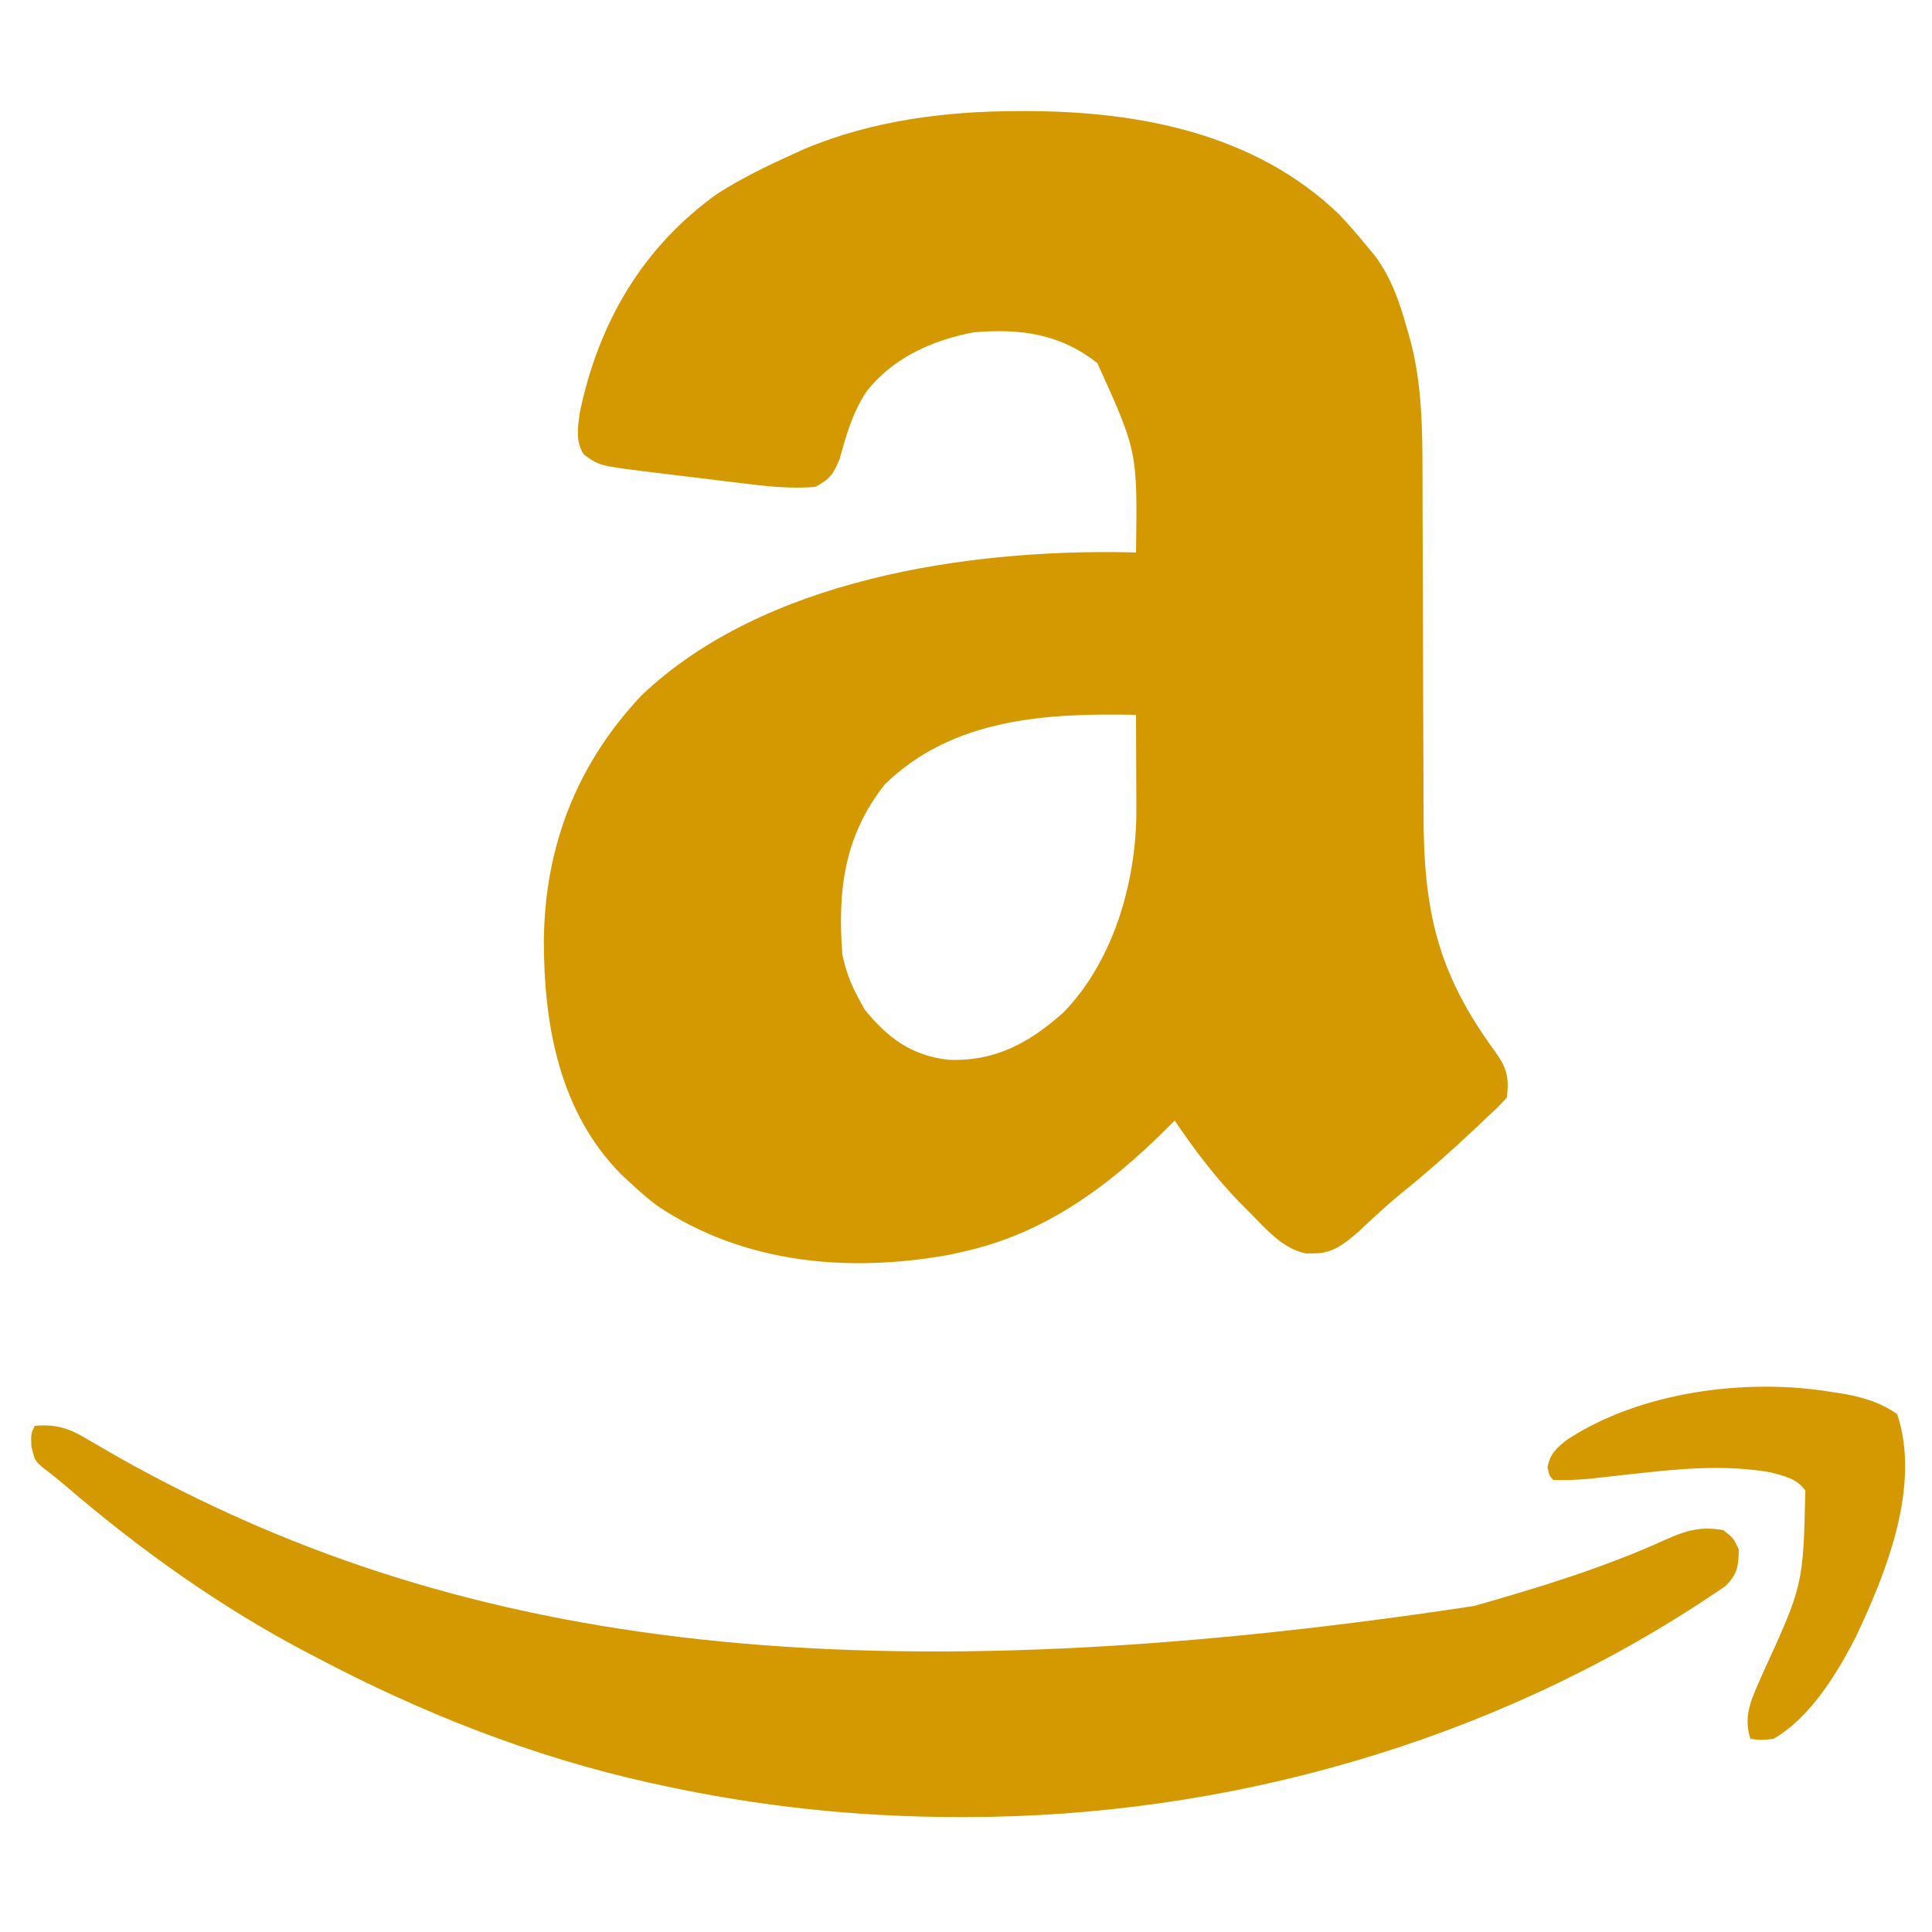
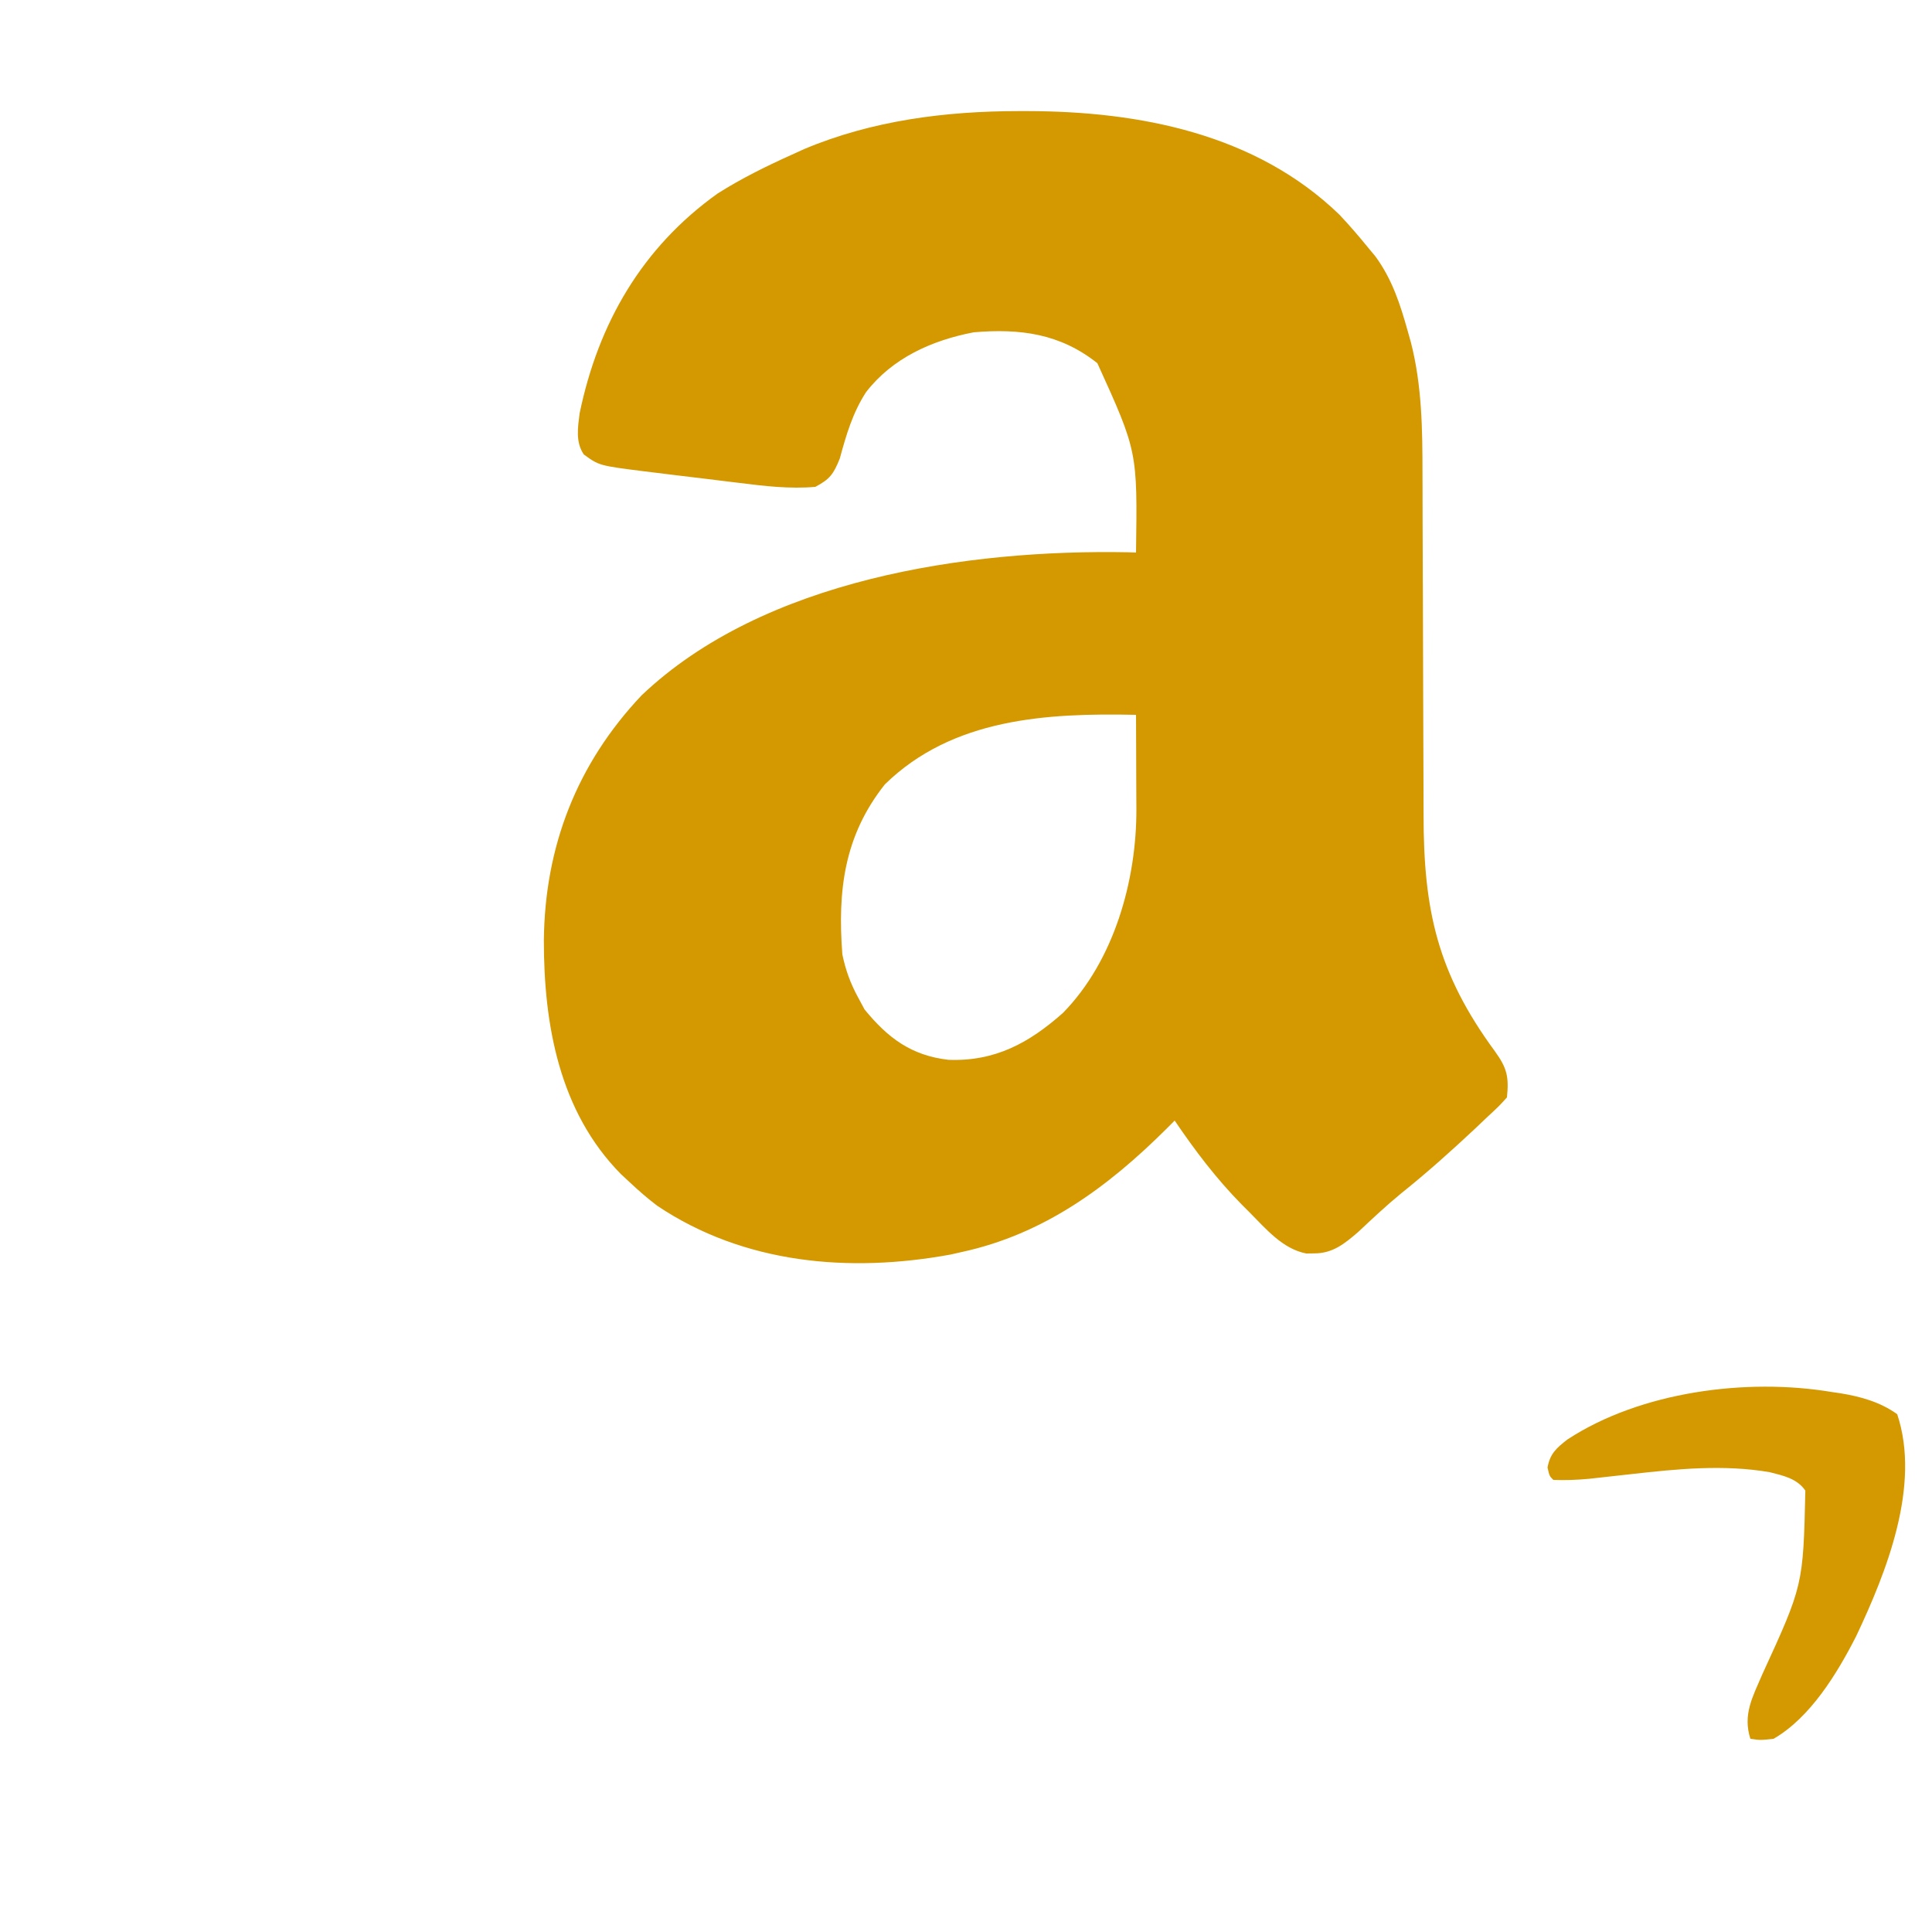
<svg xmlns="http://www.w3.org/2000/svg" width="36" height="36" viewBox="0 0 36 36" fill="none">
  <path d="M18.99 2.07C19.039 2.07 19.088 2.07 19.139 2.07C21.231 2.073 23.399 2.492 24.958 4C25.144 4.197 25.317 4.398 25.488 4.608C25.535 4.664 25.581 4.721 25.63 4.779C25.945 5.211 26.092 5.673 26.235 6.183C26.262 6.28 26.262 6.28 26.29 6.379C26.497 7.184 26.506 8.007 26.506 8.835C26.506 8.921 26.506 9.008 26.507 9.096C26.507 9.282 26.508 9.467 26.508 9.653C26.508 9.947 26.509 10.241 26.511 10.536C26.511 10.637 26.512 10.739 26.512 10.84C26.512 10.891 26.513 10.942 26.513 10.994C26.516 11.678 26.518 12.361 26.519 13.045C26.52 13.508 26.521 13.972 26.524 14.435C26.526 14.679 26.526 14.924 26.526 15.168C26.525 16.968 26.785 18.132 27.858 19.593C28.08 19.9 28.119 20.066 28.08 20.448C27.928 20.616 27.928 20.616 27.72 20.808C27.644 20.88 27.568 20.953 27.492 21.025C27.044 21.445 26.592 21.85 26.112 22.234C25.833 22.463 25.571 22.709 25.308 22.956C25.052 23.177 24.829 23.359 24.48 23.355C24.434 23.355 24.388 23.356 24.34 23.357C23.897 23.271 23.588 22.896 23.283 22.59C23.232 22.54 23.182 22.489 23.13 22.437C22.659 21.957 22.265 21.436 21.888 20.88C21.836 20.932 21.784 20.984 21.731 21.038C20.64 22.122 19.451 22.996 17.928 23.328C17.821 23.352 17.821 23.352 17.711 23.377C15.82 23.723 13.861 23.55 12.247 22.468C12.066 22.331 11.901 22.187 11.736 22.032C11.681 21.981 11.625 21.929 11.568 21.876C10.421 20.711 10.133 19.094 10.134 17.52C10.152 15.774 10.747 14.237 11.952 12.96C14.223 10.796 18.016 10.232 21.032 10.291C21.077 10.293 21.122 10.294 21.168 10.296C21.195 8.411 21.195 8.411 20.448 6.768C19.752 6.215 19.009 6.119 18.144 6.192C17.366 6.341 16.629 6.67 16.137 7.308C15.887 7.694 15.768 8.105 15.648 8.545C15.533 8.83 15.465 8.929 15.192 9.072C14.719 9.114 14.242 9.057 13.773 8.998C13.71 8.991 13.647 8.983 13.582 8.975C13.449 8.959 13.316 8.943 13.184 8.926C12.982 8.901 12.78 8.877 12.578 8.853C12.449 8.837 12.319 8.821 12.189 8.805C12.13 8.798 12.07 8.791 12.008 8.783C11.164 8.676 11.164 8.676 10.878 8.468C10.722 8.237 10.767 7.968 10.8 7.704C11.148 6.023 11.964 4.612 13.37 3.607C13.815 3.325 14.28 3.096 14.76 2.88C14.834 2.846 14.909 2.812 14.986 2.777C16.257 2.243 17.623 2.071 18.99 2.07ZM16.488 14.616C15.727 15.576 15.606 16.597 15.696 17.784C15.756 18.073 15.844 18.316 15.984 18.576C16.025 18.653 16.067 18.73 16.11 18.81C16.543 19.34 16.981 19.669 17.672 19.748C18.537 19.782 19.175 19.436 19.809 18.872C20.762 17.897 21.18 16.401 21.175 15.071C21.175 15.02 21.174 14.97 21.174 14.918C21.174 14.759 21.173 14.6 21.172 14.441C21.172 14.332 21.172 14.223 21.171 14.114C21.17 13.85 21.169 13.585 21.168 13.32C19.504 13.285 17.75 13.382 16.488 14.616Z" fill="#D49901" />
-   <path d="M0.648 26.568C1.103 26.529 1.341 26.642 1.715 26.869C1.83 26.936 1.945 27.003 2.061 27.069C2.154 27.122 2.154 27.122 2.249 27.177C8.324 30.578 15.549 31.73 27.468 29.925C28.677 29.581 29.892 29.211 31.037 28.688C31.423 28.516 31.692 28.437 32.112 28.512C32.301 28.66 32.301 28.66 32.4 28.872C32.395 29.184 32.376 29.328 32.154 29.552C32.075 29.608 31.995 29.662 31.914 29.713C31.87 29.744 31.825 29.773 31.779 29.804C27.736 32.474 22.84 33.854 18.009 33.858C17.92 33.858 17.92 33.858 17.83 33.858C15.964 33.856 14.137 33.661 12.312 33.264C12.239 33.248 12.166 33.232 12.091 33.216C9.928 32.735 7.861 31.921 5.904 30.888C5.832 30.85 5.832 30.85 5.758 30.812C4.119 29.956 2.615 28.882 1.215 27.68C1.082 27.567 0.945 27.457 0.805 27.353C0.648 27.216 0.648 27.216 0.585 26.955C0.576 26.712 0.576 26.712 0.648 26.568Z" fill="#D49901" />
  <path d="M34.132 25.938C34.187 25.946 34.241 25.954 34.296 25.962C34.674 26.024 35.037 26.125 35.352 26.352C35.795 27.683 35.152 29.293 34.587 30.488C34.236 31.176 33.738 32.001 33.048 32.4C32.8 32.427 32.8 32.427 32.616 32.4C32.47 31.948 32.66 31.616 32.836 31.203C33.6 29.538 33.6 29.538 33.64 27.775C33.484 27.549 33.23 27.497 32.976 27.432C32.118 27.285 31.255 27.371 30.397 27.468C30.214 27.488 30.03 27.509 29.847 27.529C29.767 27.538 29.687 27.547 29.604 27.556C29.382 27.576 29.167 27.585 28.944 27.576C28.872 27.504 28.872 27.504 28.836 27.346C28.882 27.087 29.002 26.982 29.206 26.823C30.568 25.931 32.544 25.672 34.132 25.938Z" fill="#D49901" />
</svg>